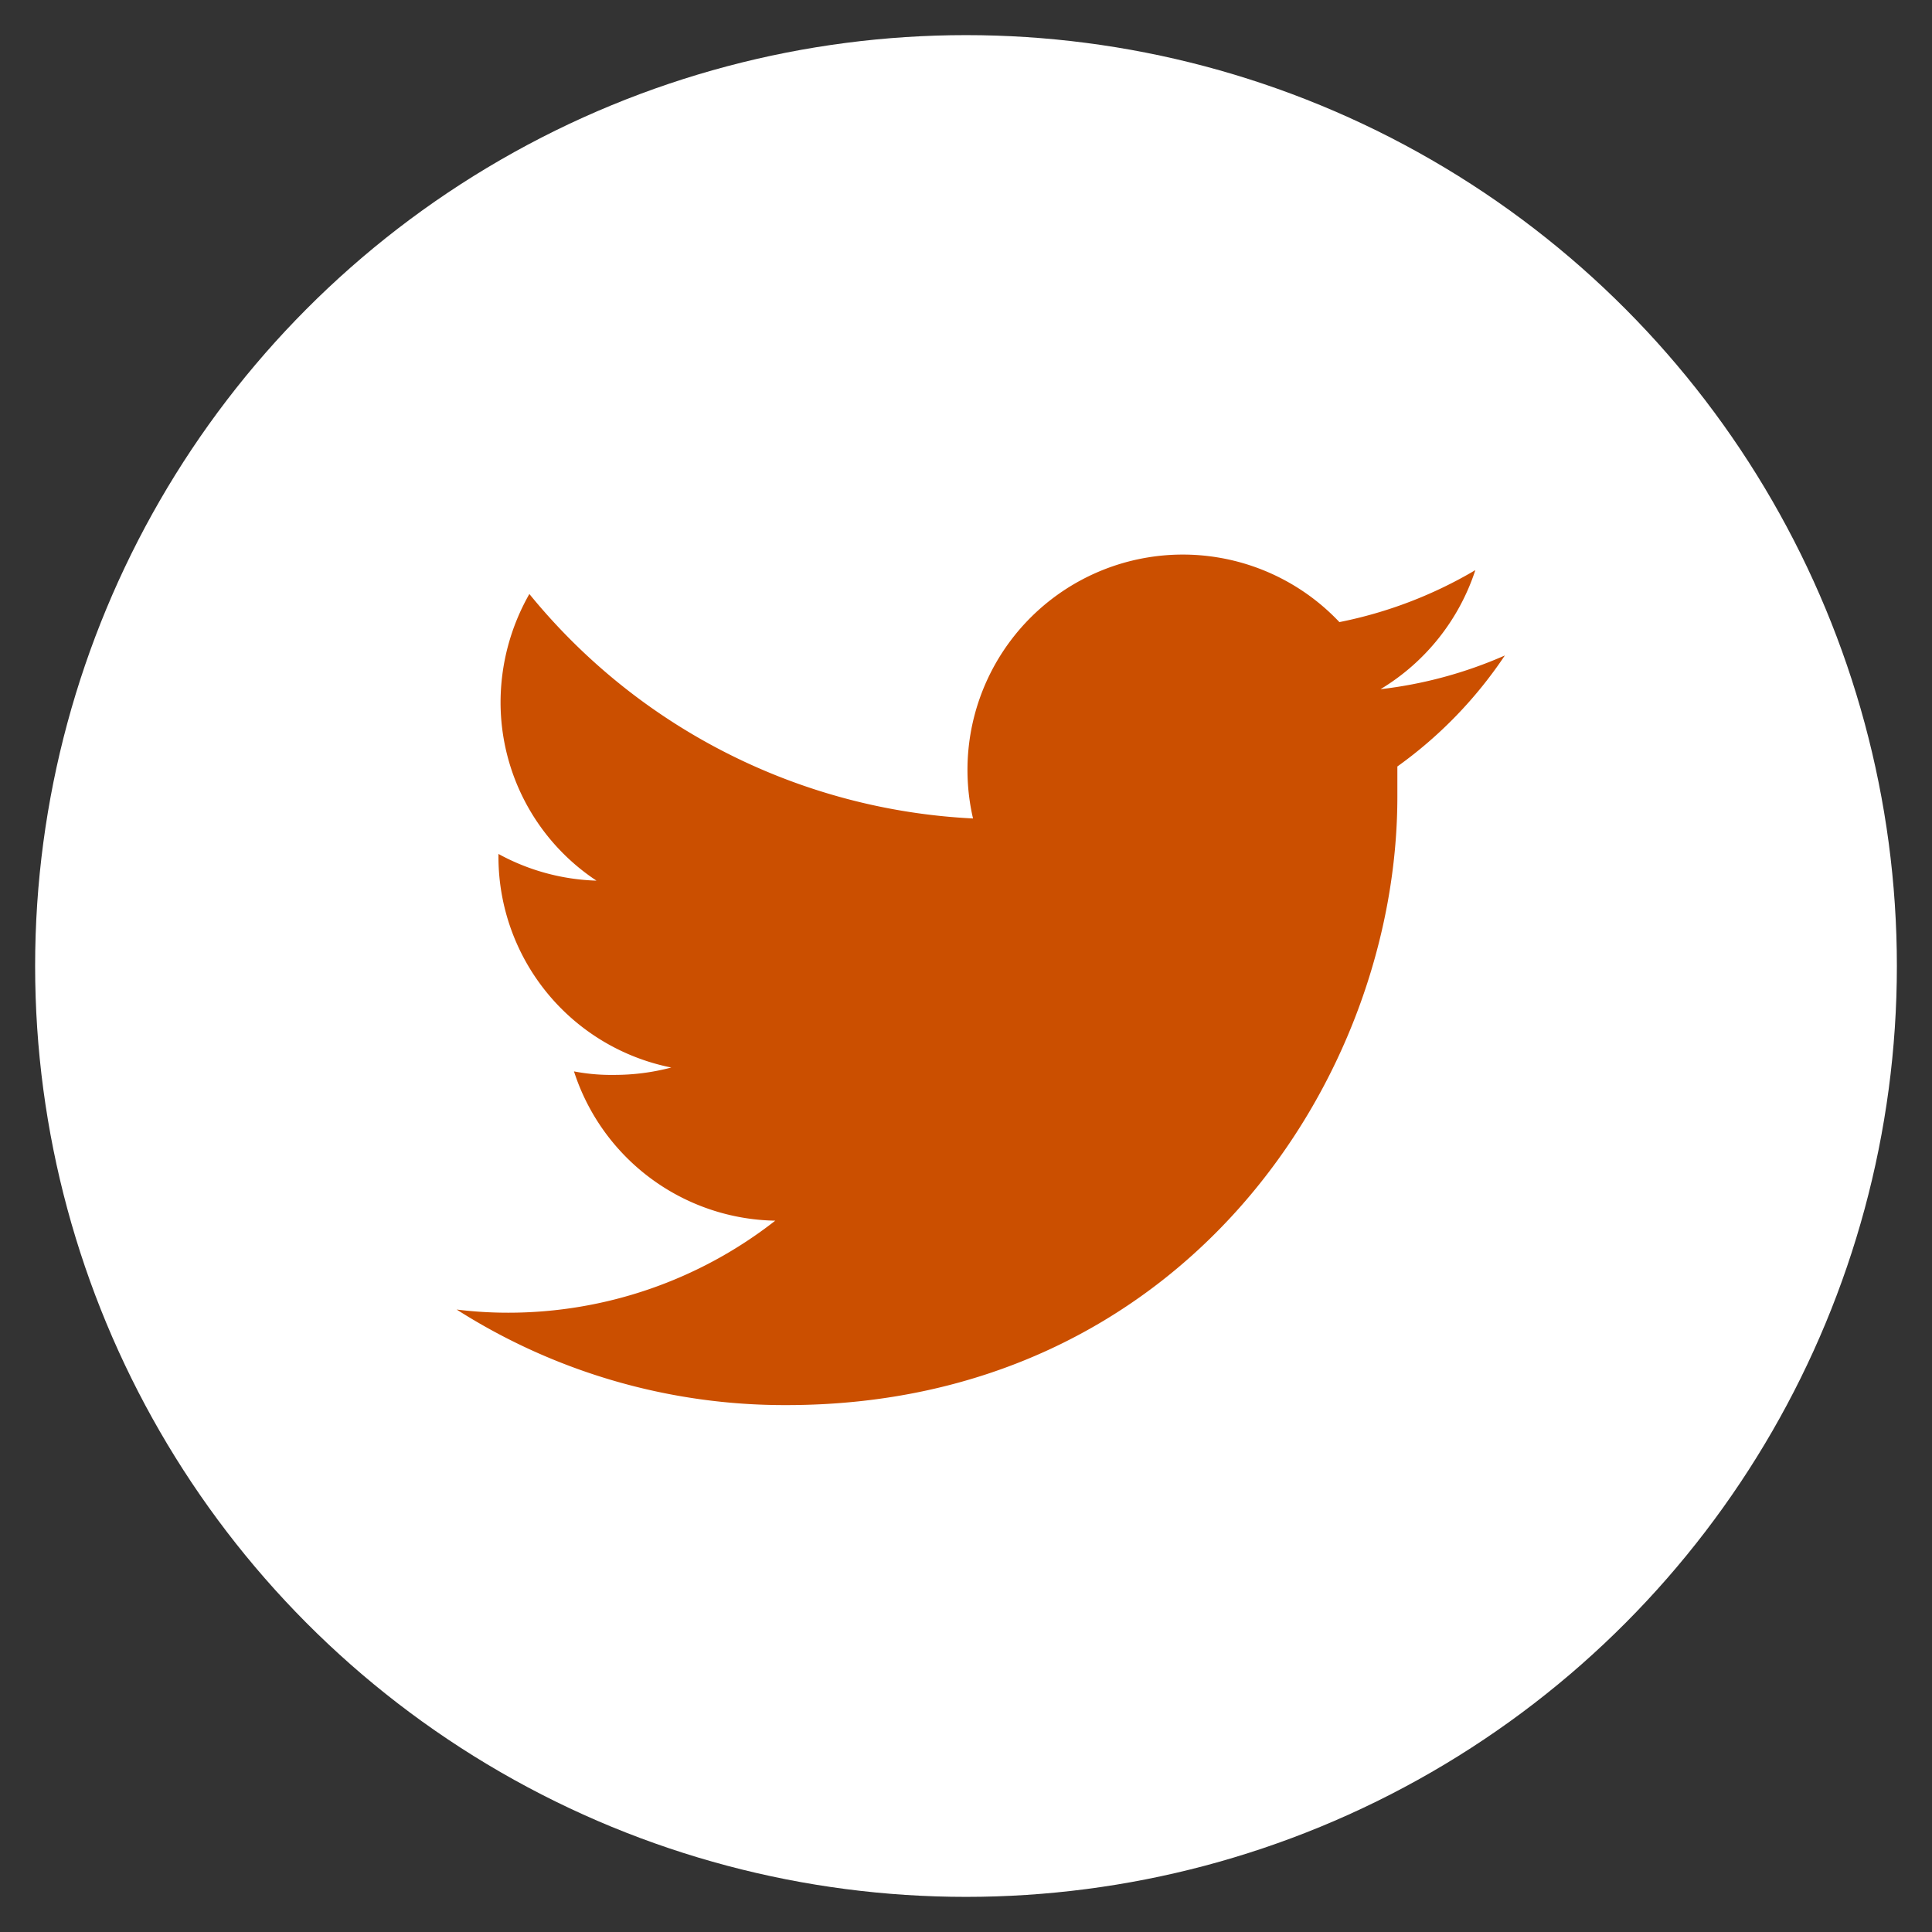
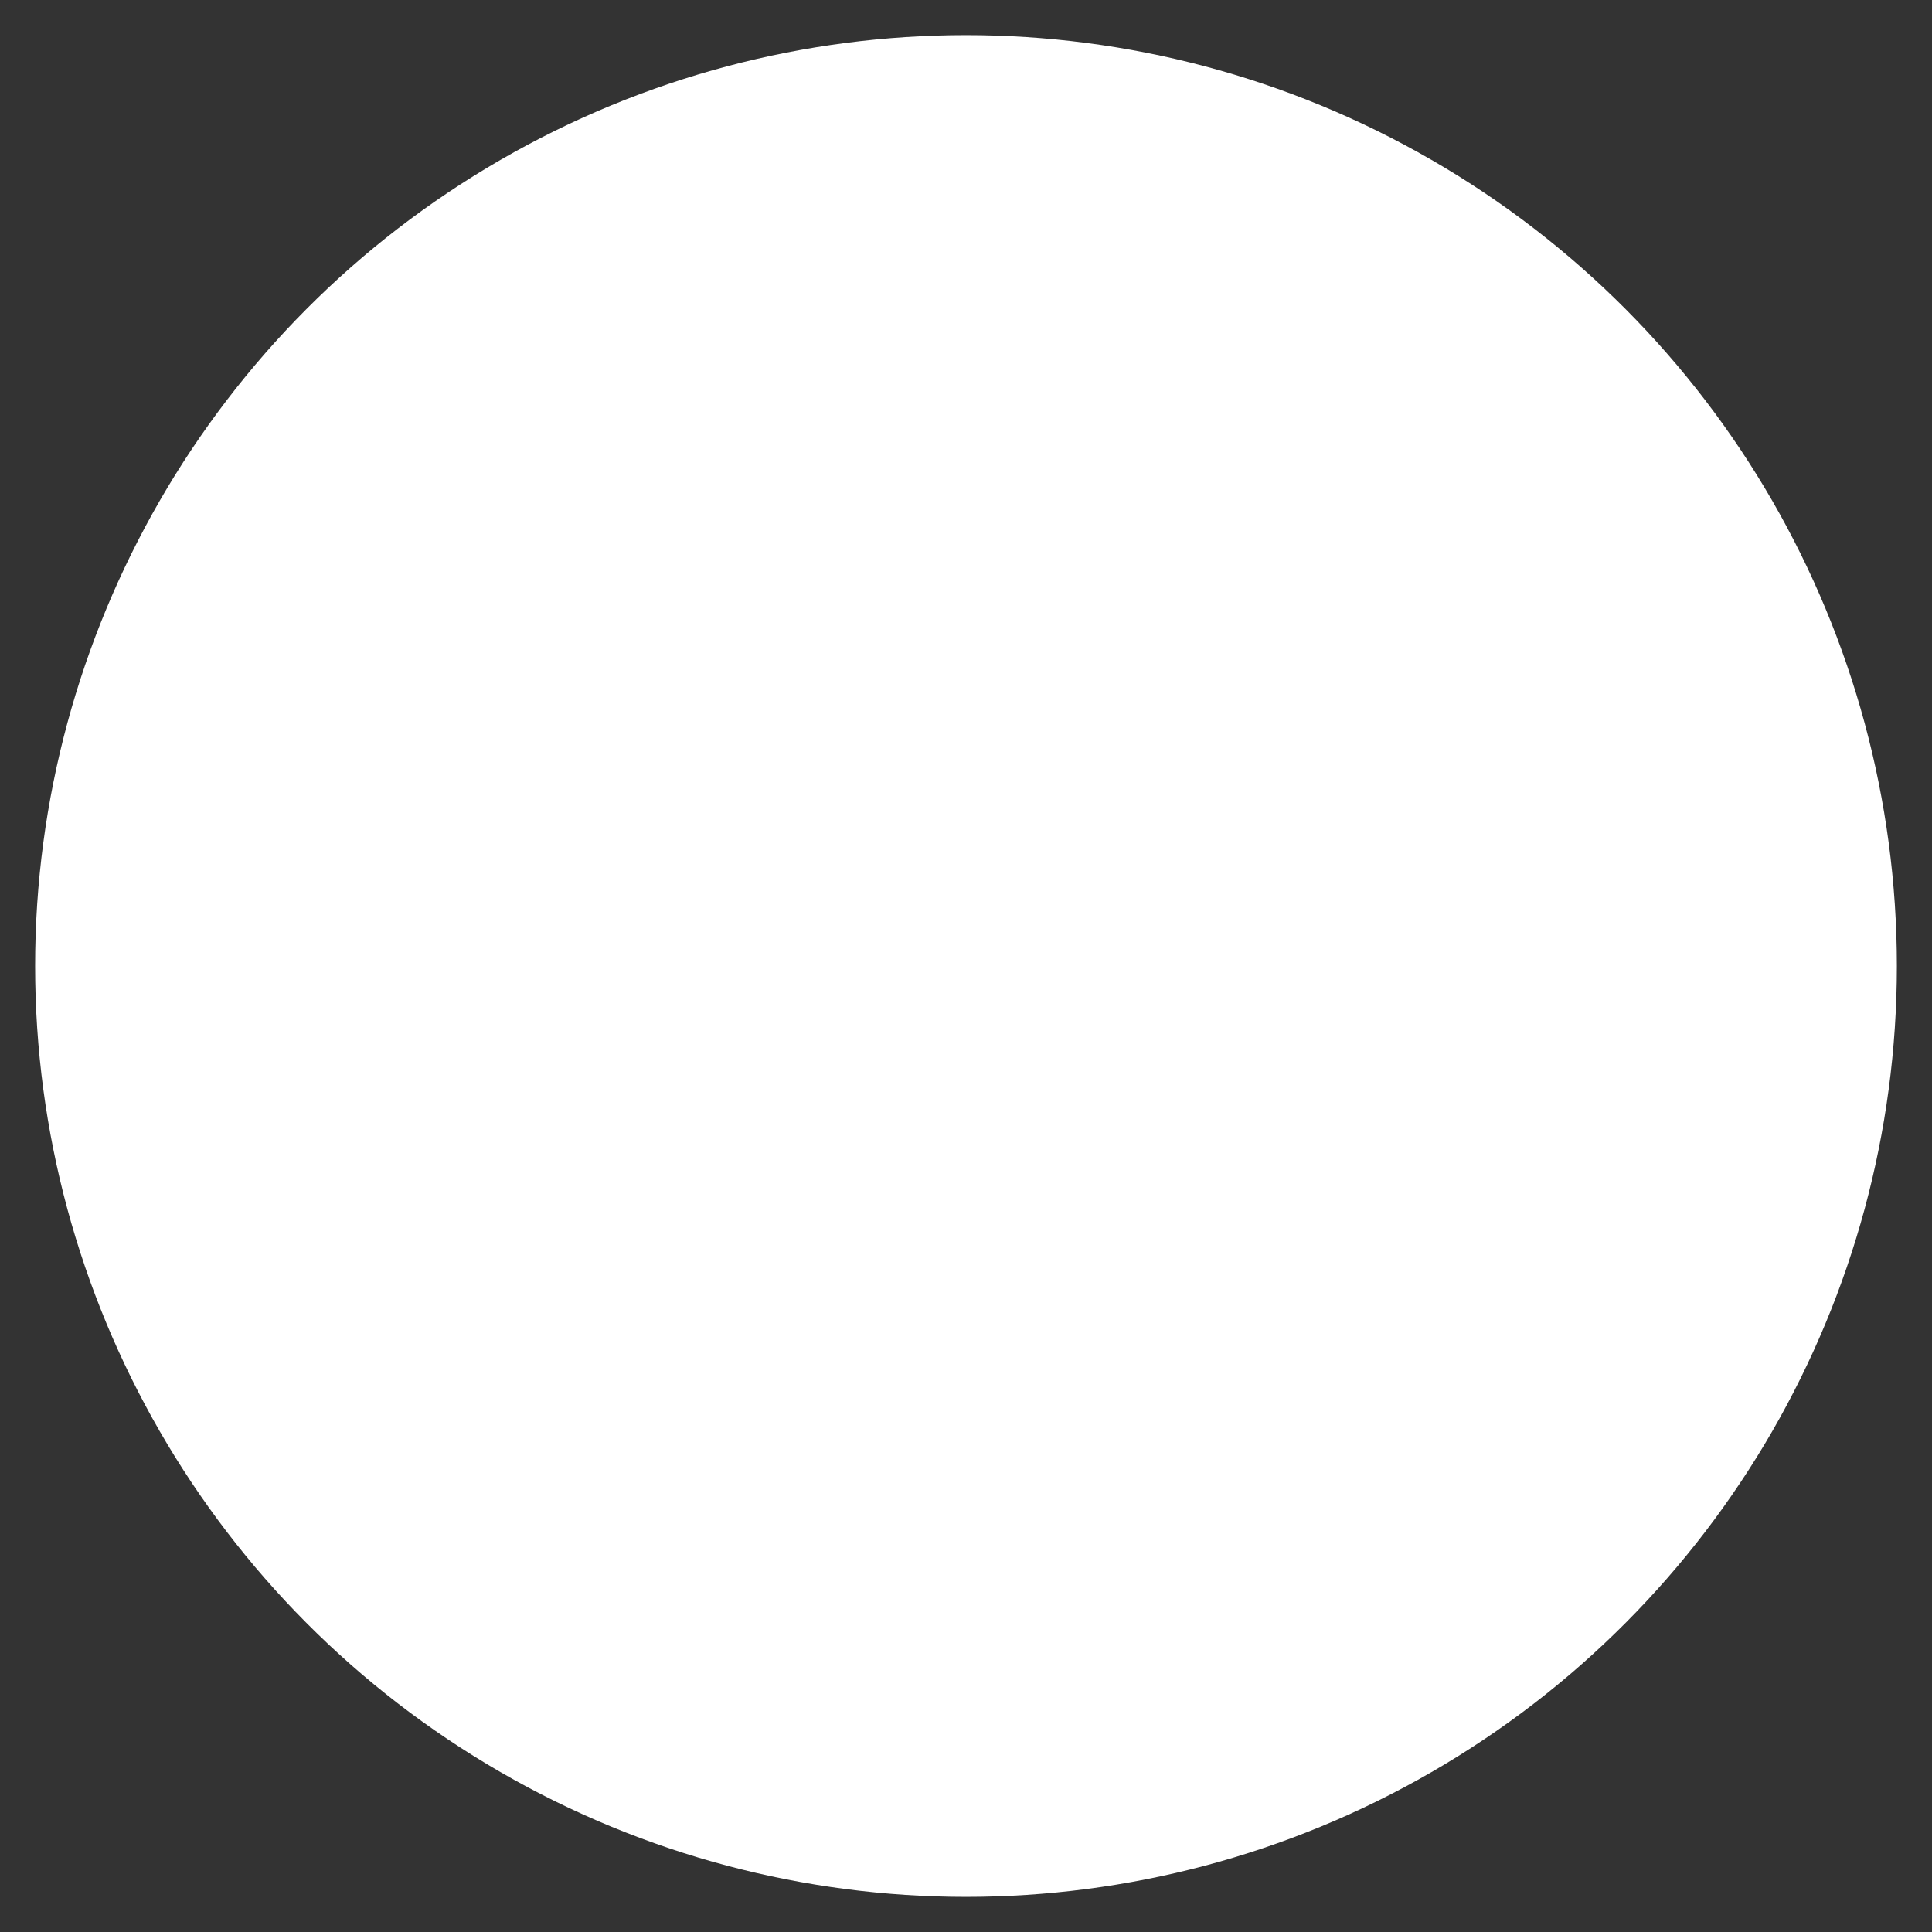
<svg xmlns="http://www.w3.org/2000/svg" id="Layer_1" data-name="Layer 1" width="55" height="55" viewBox="0 0 55 55">
  <rect x="0" y="0" width="55" height="55" fill="#333333" stroke="none" />
  <defs>
    <style>.cls-1{fill:#fff;}.cls-2{fill:#cb4f00;}</style>
  </defs>
  <title>Untitled-4</title>
  <g id="Group_767" data-name="Group 767">
    <circle id="Ellipse_42" data-name="Ellipse 42" class="cls-1" cx="27.5" cy="27.5" r="26.5" />
-     <path id="Path_89" data-name="Path 89" class="cls-2" d="M42.84,18.66a12.26,12.26,0,0,1-3.06,3.16c0,.28,0,.53,0,.8C39.81,30.71,33.65,40,22.39,40A17.37,17.37,0,0,1,13,37.28a11.84,11.84,0,0,0,1.47.09,12.33,12.33,0,0,0,7.6-2.62,6.13,6.13,0,0,1-5.73-4.25,5.59,5.59,0,0,0,1.15.1,6.32,6.32,0,0,0,1.62-.21,6.12,6.12,0,0,1-4.92-6v-.08a6.2,6.2,0,0,0,2.79.76A6.09,6.09,0,0,1,14.25,20a6.24,6.24,0,0,1,.82-3.09A17.4,17.4,0,0,0,27.7,23.3a6.13,6.13,0,0,1,10.43-5.59A12.33,12.33,0,0,0,42,16.23a6.21,6.21,0,0,1-2.7,3.39A12.26,12.26,0,0,0,42.84,18.66Z" />
  </g>
</svg>